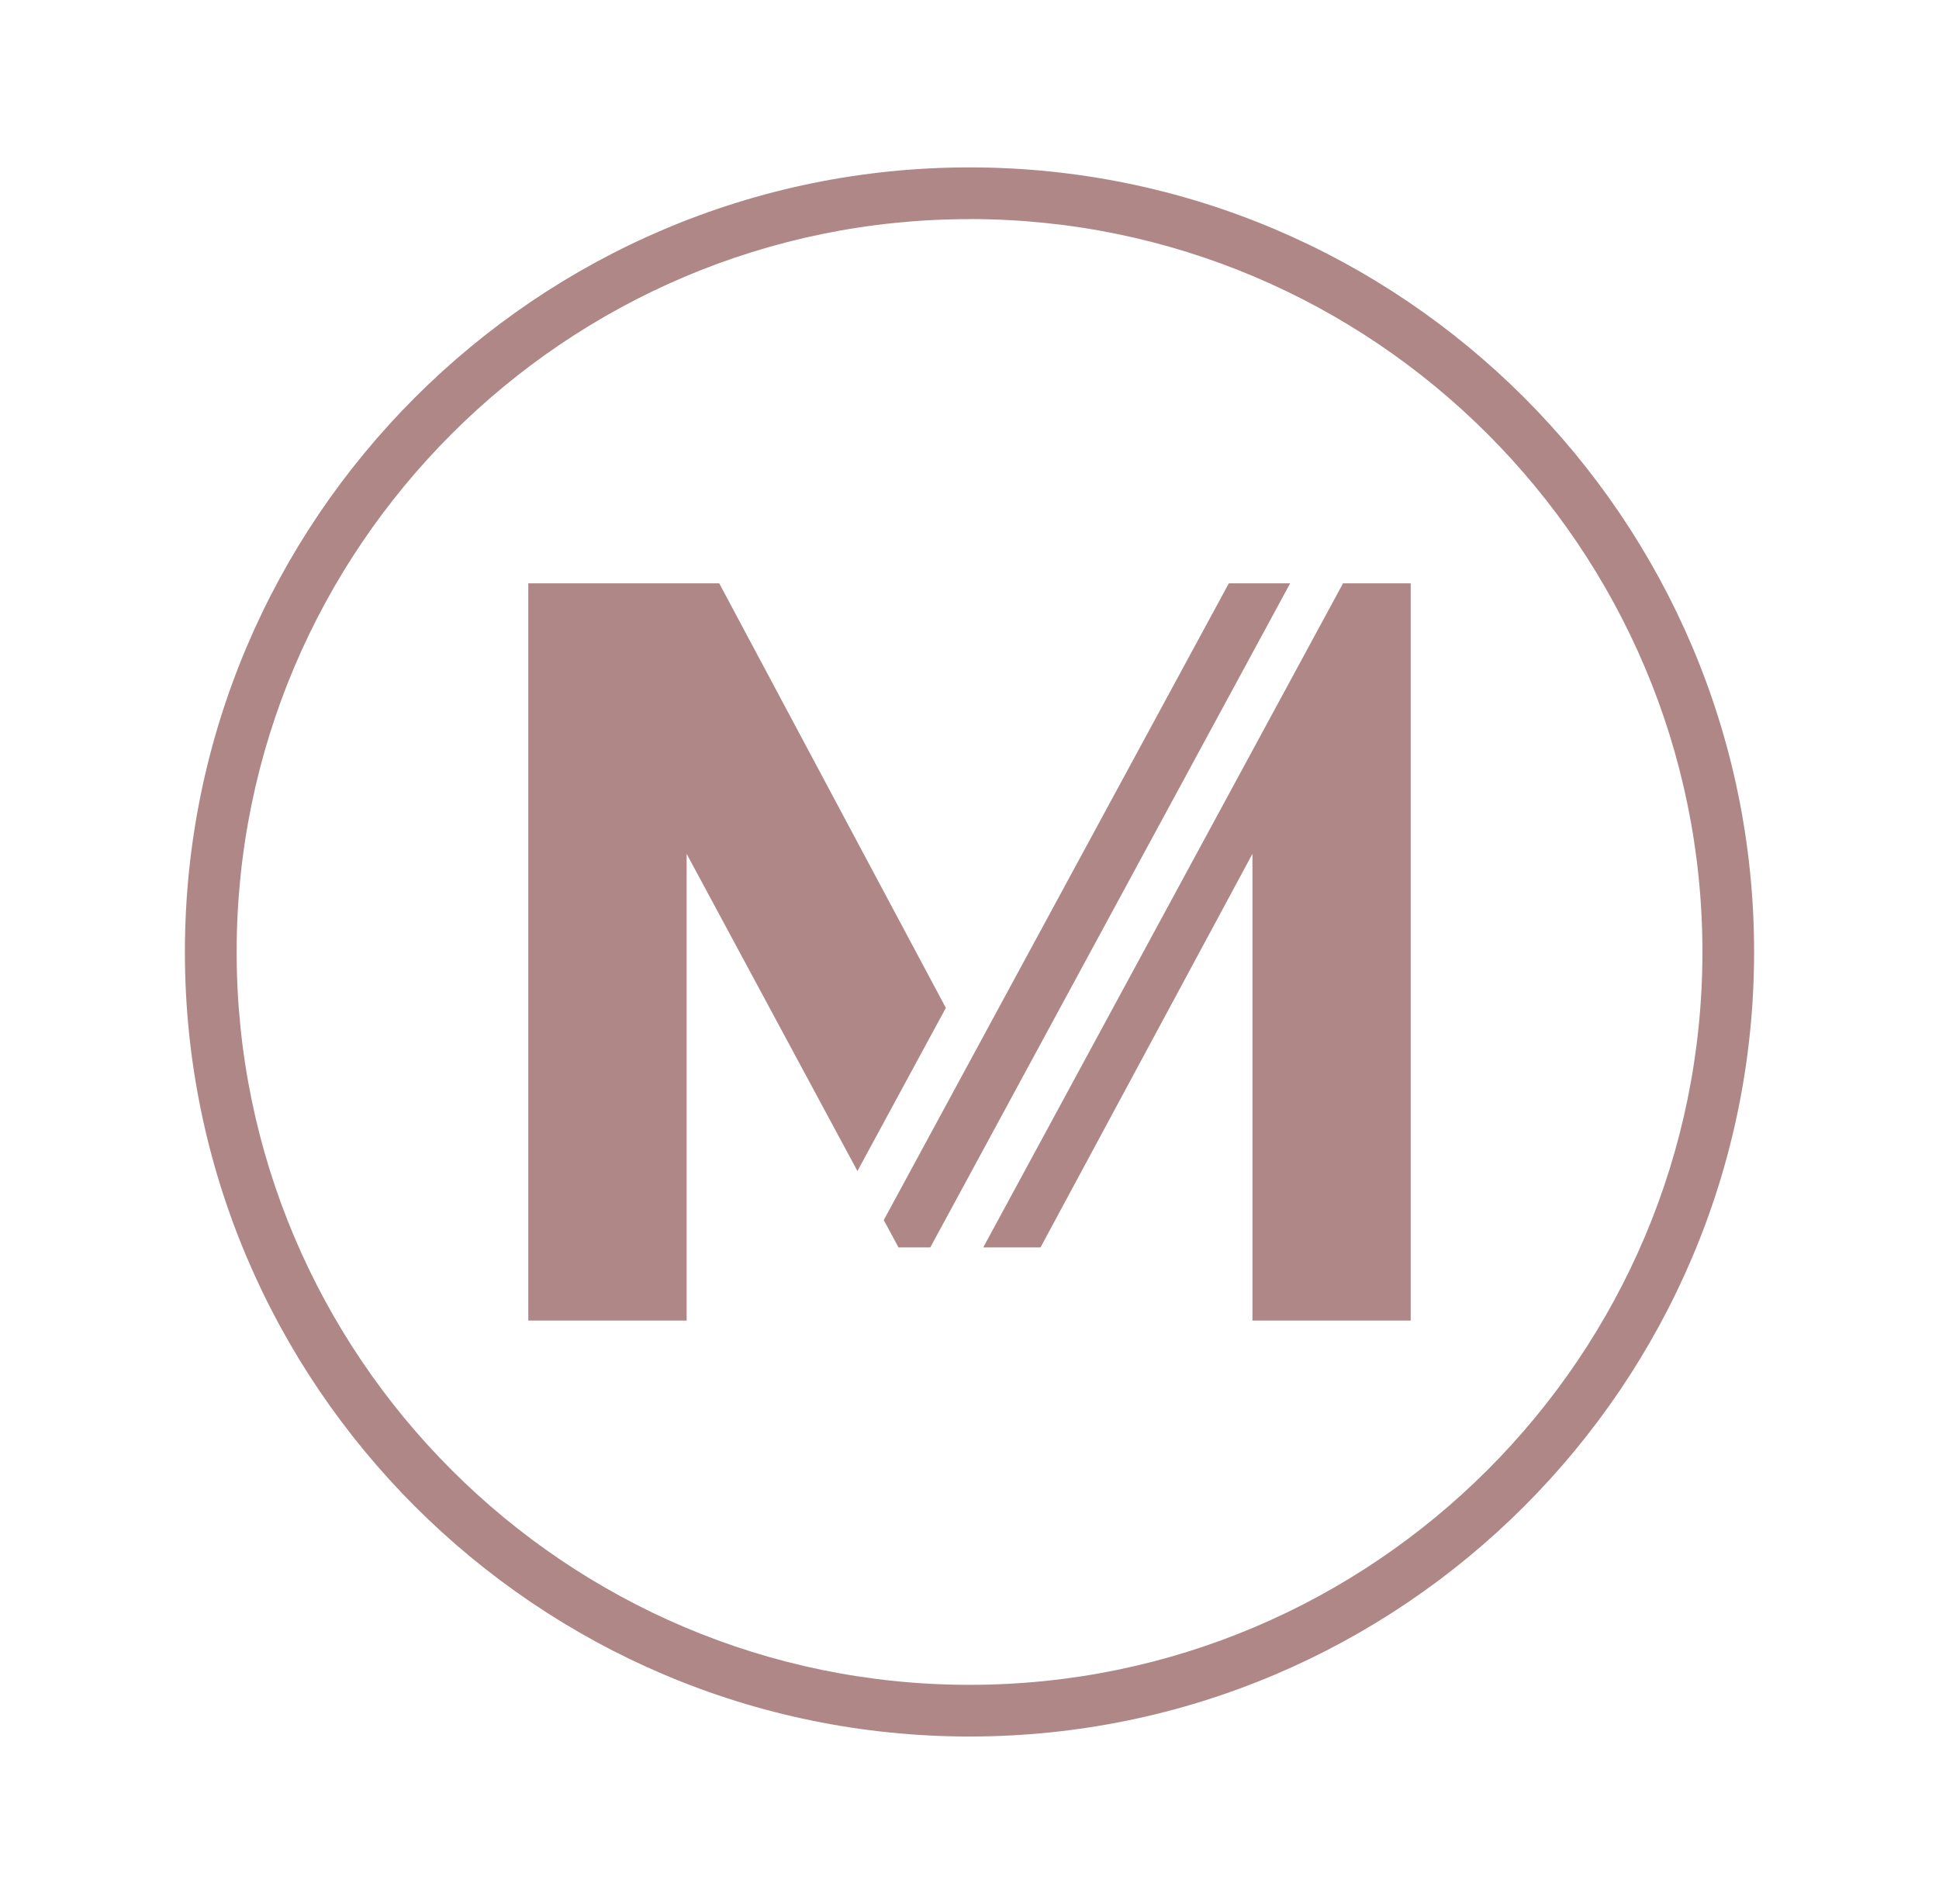
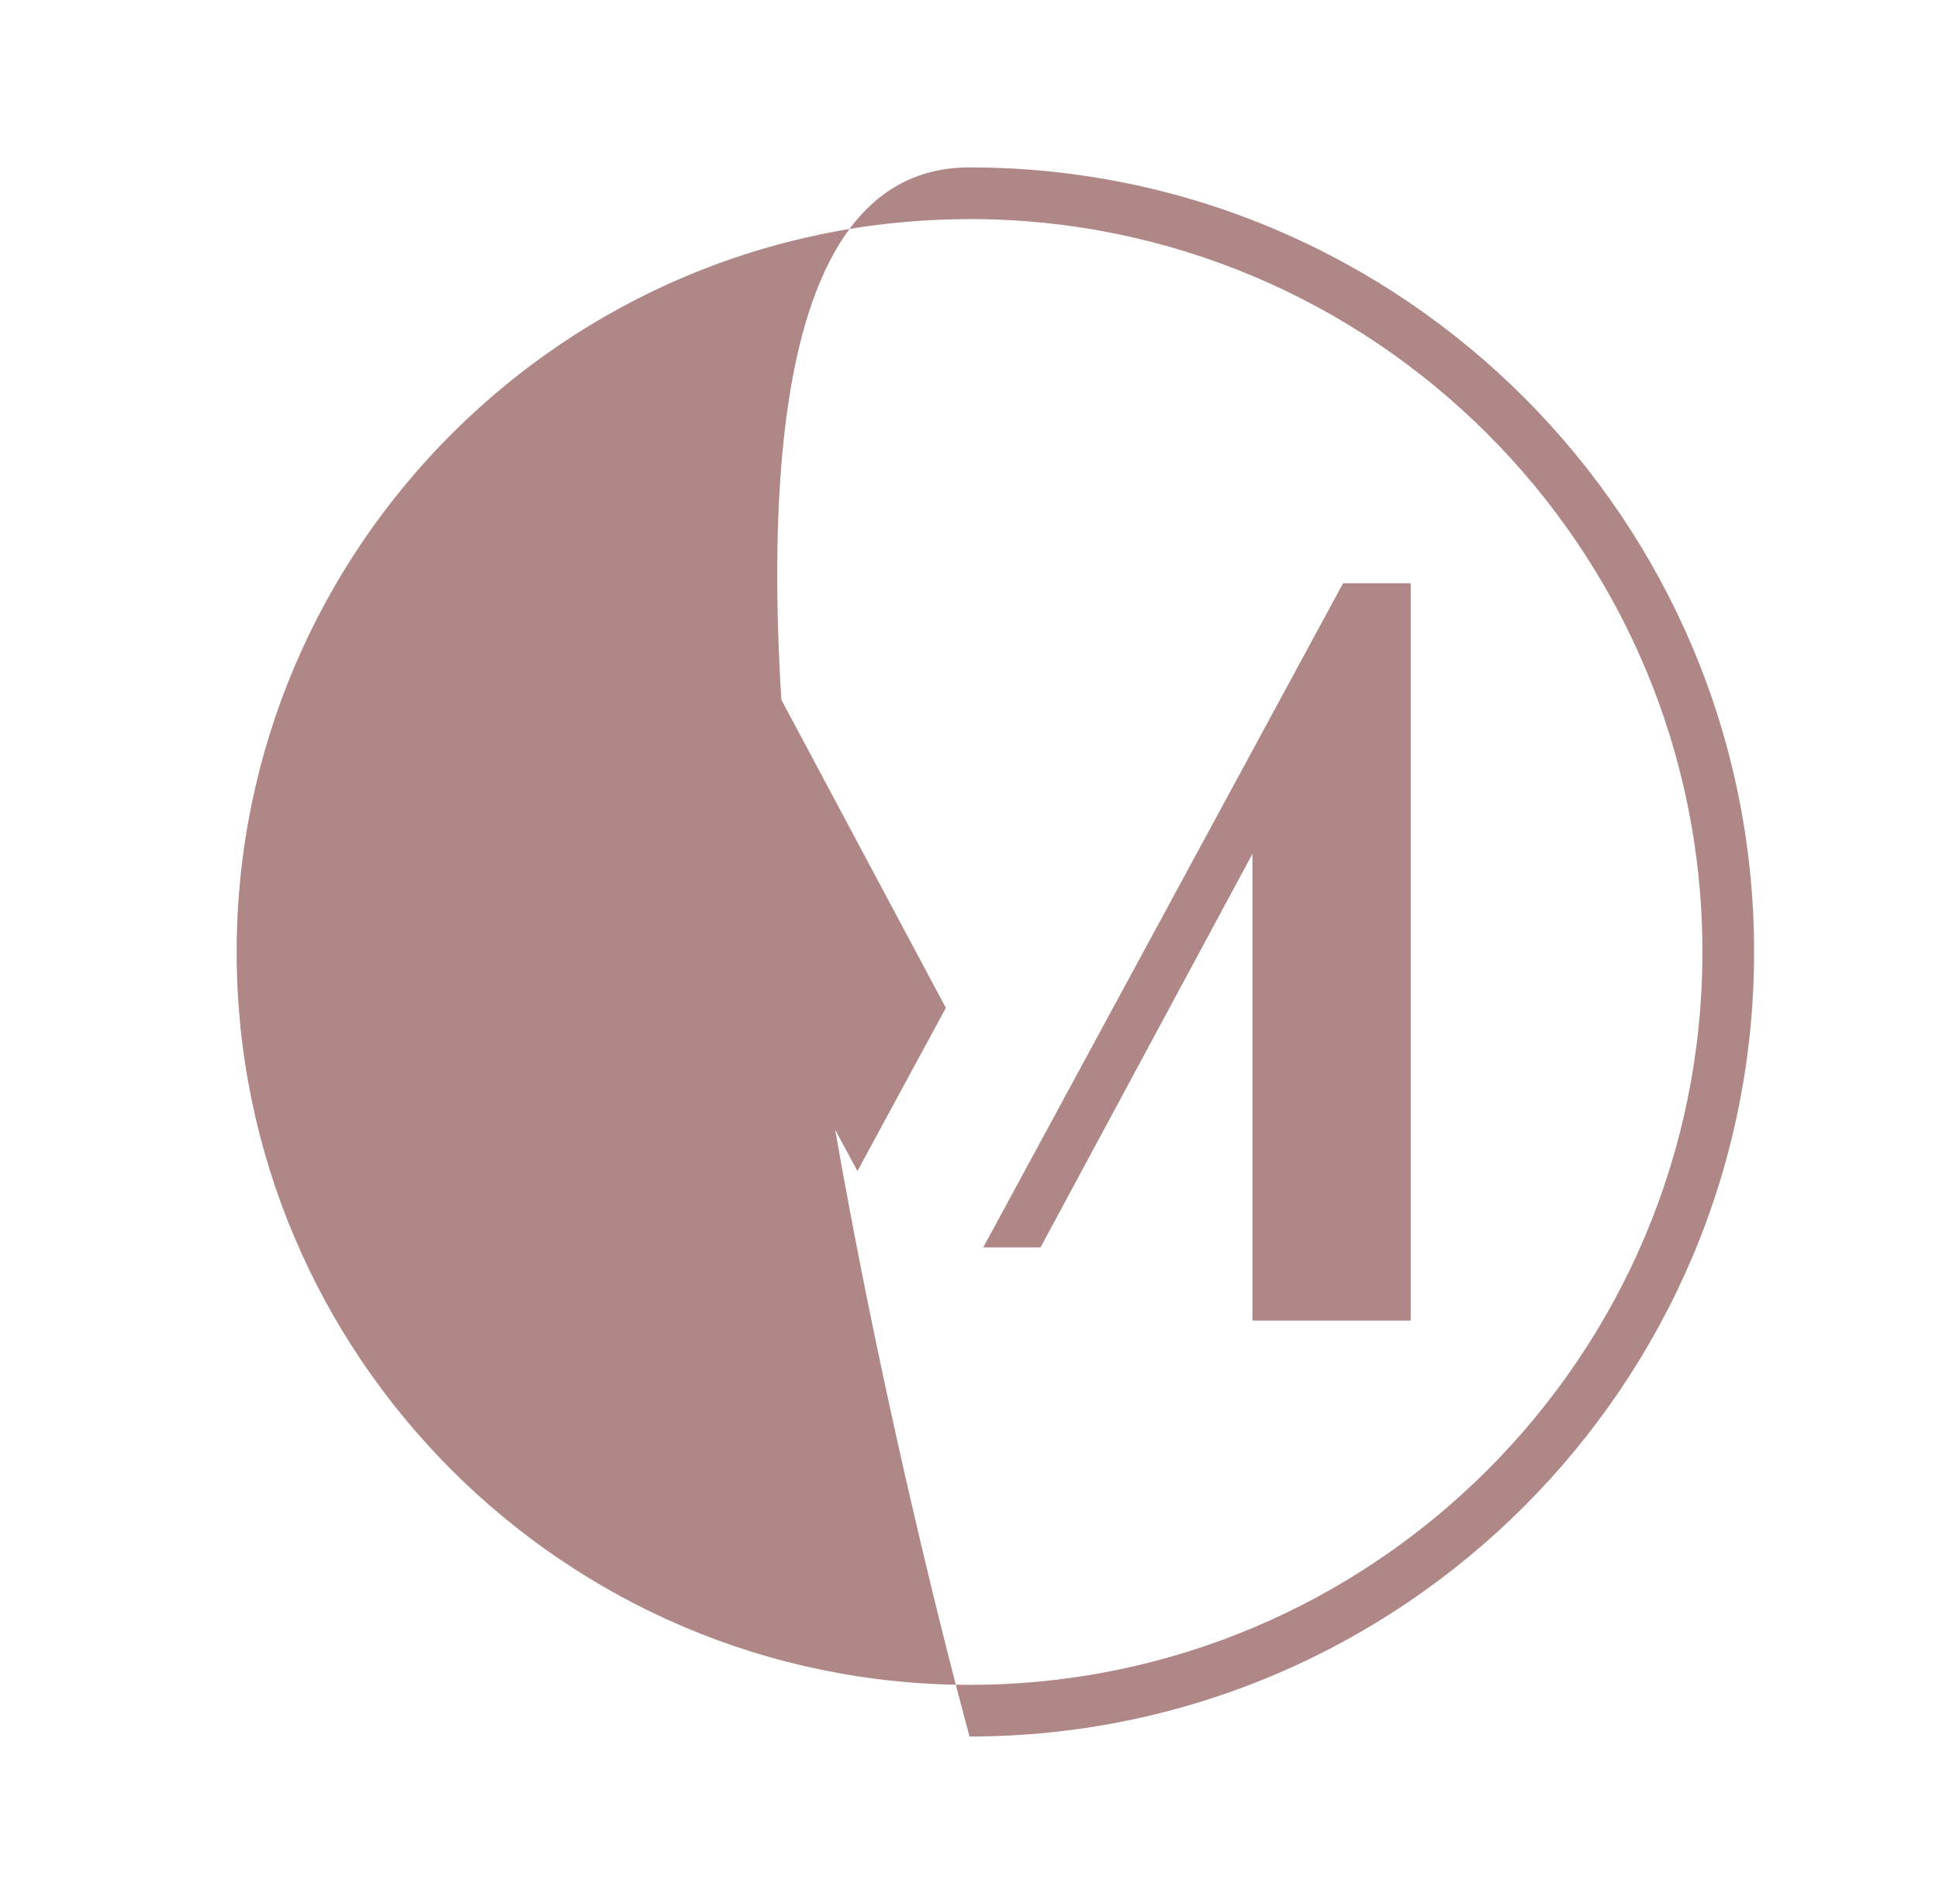
<svg xmlns="http://www.w3.org/2000/svg" id="Layer_1" viewBox="0 0 257.03 252.39">
  <defs>
    <style>.cls-1{fill:#af8787;}</style>
  </defs>
-   <path class="cls-1" d="M128.52,230.2c-57.35,0-104.01-46.66-104.01-104S71.17,22.19,128.52,22.19s104,46.66,104,104.01-46.66,104-104,104Zm0-201.15c-53.57,0-97.15,43.58-97.15,97.15s43.58,97.15,97.15,97.15,97.15-43.58,97.15-97.15S182.09,29.04,128.52,29.04Z" />
+   <path class="cls-1" d="M128.52,230.2S71.17,22.19,128.52,22.19s104,46.66,104,104.01-46.66,104-104,104Zm0-201.15c-53.57,0-97.15,43.58-97.15,97.15s43.58,97.15,97.15,97.15,97.15-43.58,97.15-97.15S182.09,29.04,128.52,29.04Z" />
  <g>
    <polygon class="cls-1" points="95.34 77.33 70.03 77.33 70.03 175.06 91.02 175.06 91.02 113.19 113.66 155.24 125.38 133.61 95.34 77.33" />
-     <polygon class="cls-1" points="162.89 77.33 117.15 161.74 119.1 165.36 123.32 165.36 171.02 77.33 162.89 77.33" />
    <polygon class="cls-1" points="130.34 165.36 137.93 165.36 166.02 113.19 166.02 175.06 187 175.06 187 77.33 178.03 77.33 130.34 165.36" />
  </g>
</svg>